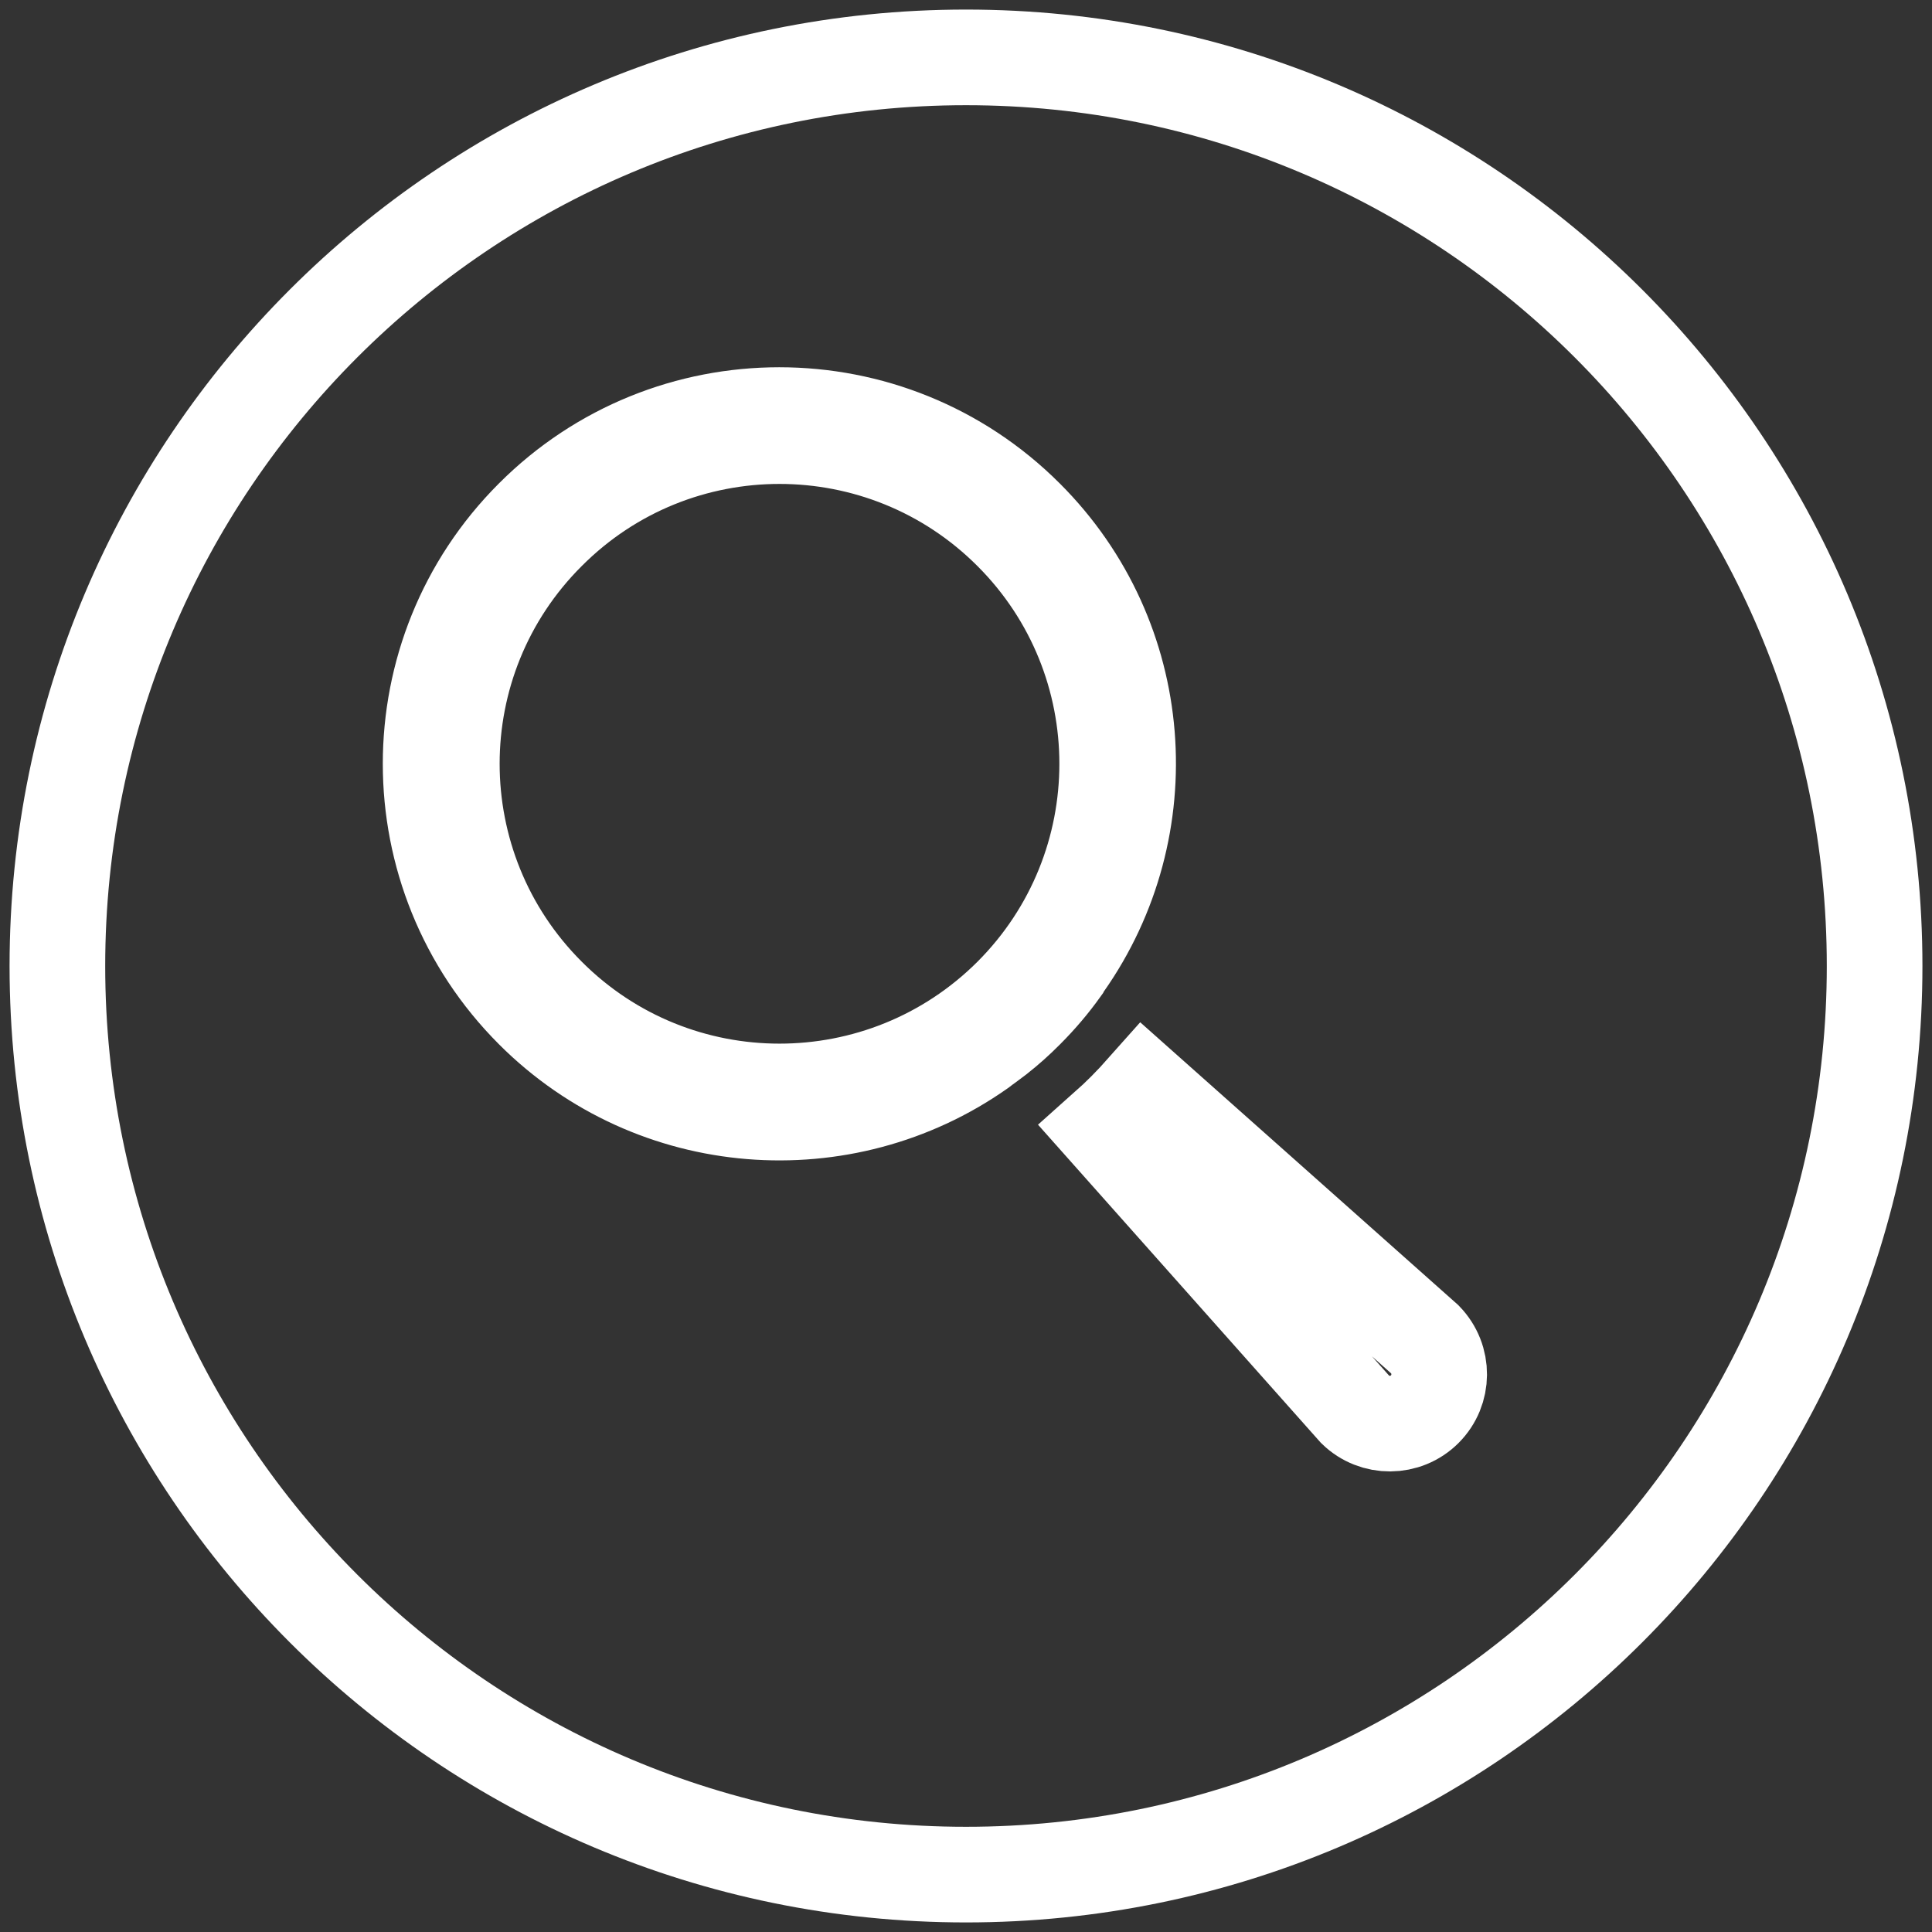
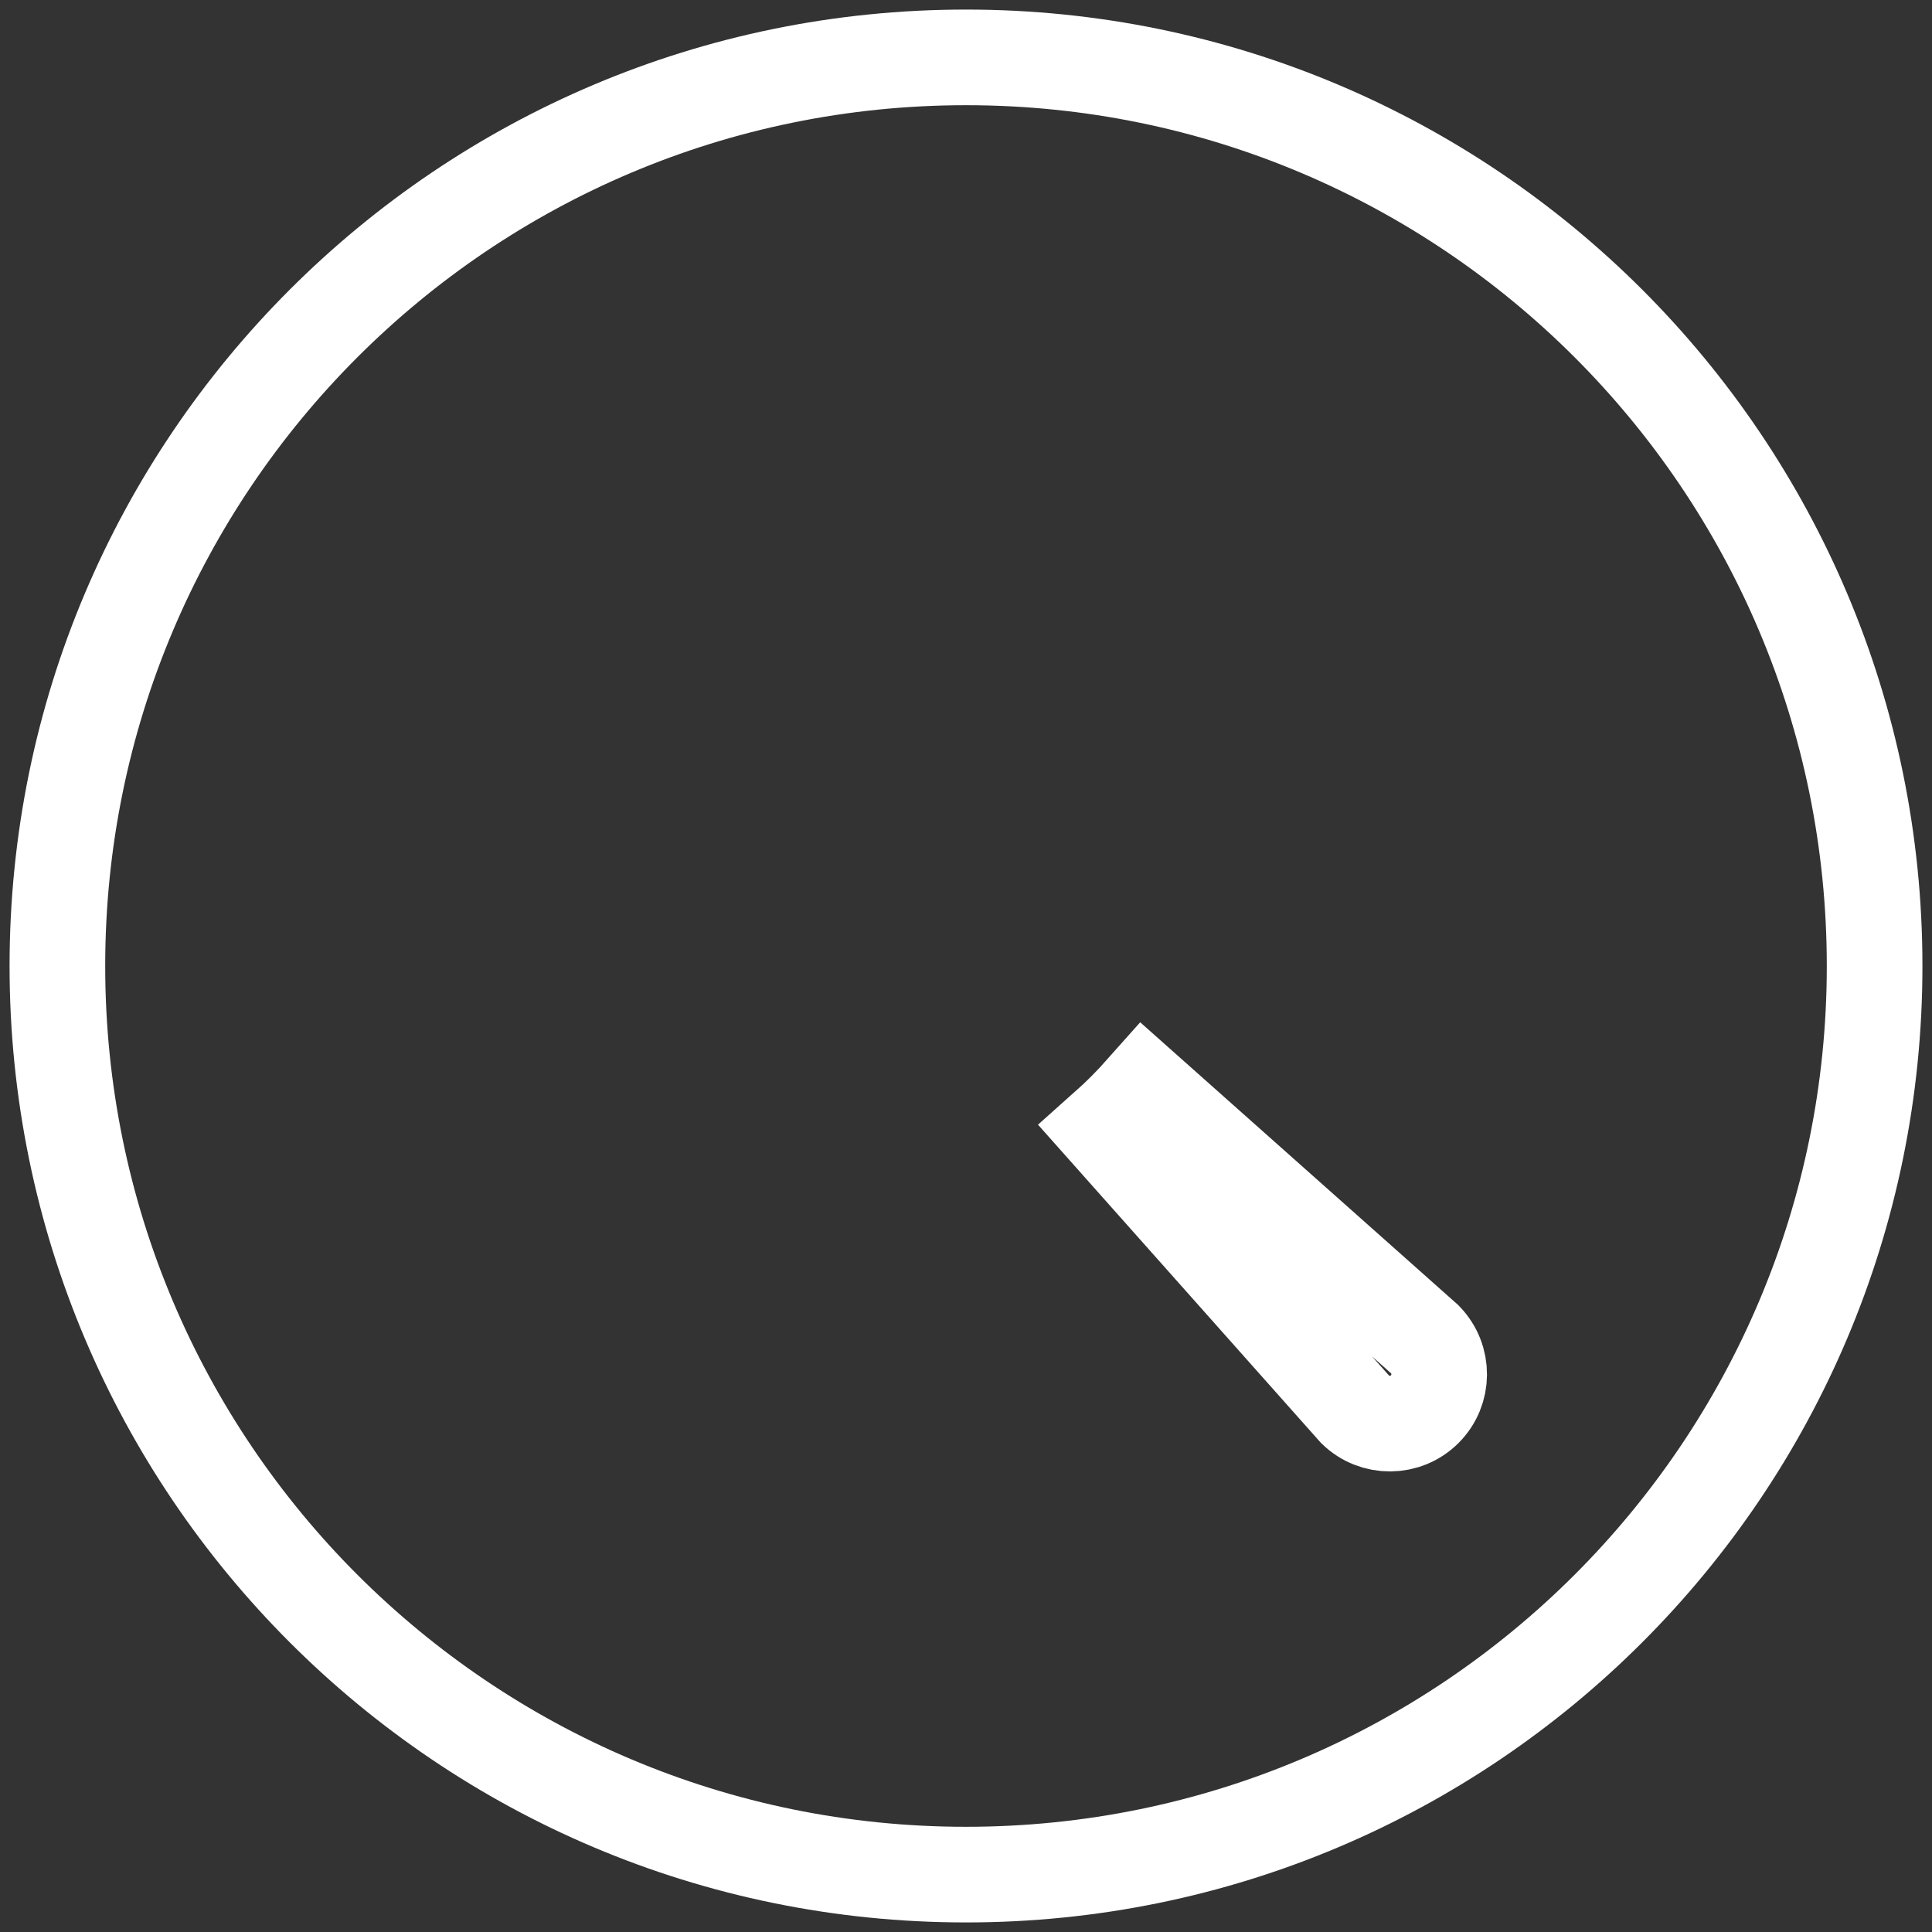
<svg xmlns="http://www.w3.org/2000/svg" width="101" height="101" viewBox="0 0 101 101" fill="none">
  <rect x="0" y="0" width="101" height="101" fill="#333333" stroke="none" />
  <path d="M50.5 3C76.734 3 98 24.267 98 50.5C98 76.734 76.734 98 50.5 98C24.267 98 3 76.734 3 50.5C3 24.267 24.267 3 50.5 3Z" stroke="white" stroke-width="5" />
-   <path d="M27.847 27.044C34.959 19.919 46.51 19.916 53.639 27.045L53.64 27.046C60.002 33.402 60.675 43.273 55.657 50.403L55.524 50.592L55.498 50.649C54.955 51.408 54.343 52.133 53.645 52.831L53.638 52.839C53.151 53.33 52.651 53.775 52.13 54.184L51.602 54.58C51.468 54.673 51.359 54.758 51.317 54.791C51.293 54.81 51.278 54.822 51.27 54.828L51.257 54.837L51.22 54.863C44.106 59.865 34.204 59.176 27.859 52.831C20.73 45.702 20.733 34.157 27.846 27.045L27.847 27.044ZM52.865 27.822C46.175 21.127 35.329 21.122 28.648 27.82C21.943 34.5 21.946 45.351 28.645 52.043C35.326 58.732 46.167 58.728 52.865 52.047L52.868 52.044C59.552 45.352 59.554 34.503 52.865 27.822Z" stroke="white" stroke-width="5" />
  <path d="M74.5 70.03C75.493 71.058 75.478 72.672 74.482 73.668C73.485 74.665 71.865 74.674 70.856 73.694L57.793 59.002C58.148 58.686 58.498 58.357 58.842 58.013L58.849 58.005C59.186 57.665 59.507 57.32 59.815 56.973L74.5 70.03Z" stroke="white" stroke-width="5" />
</svg>